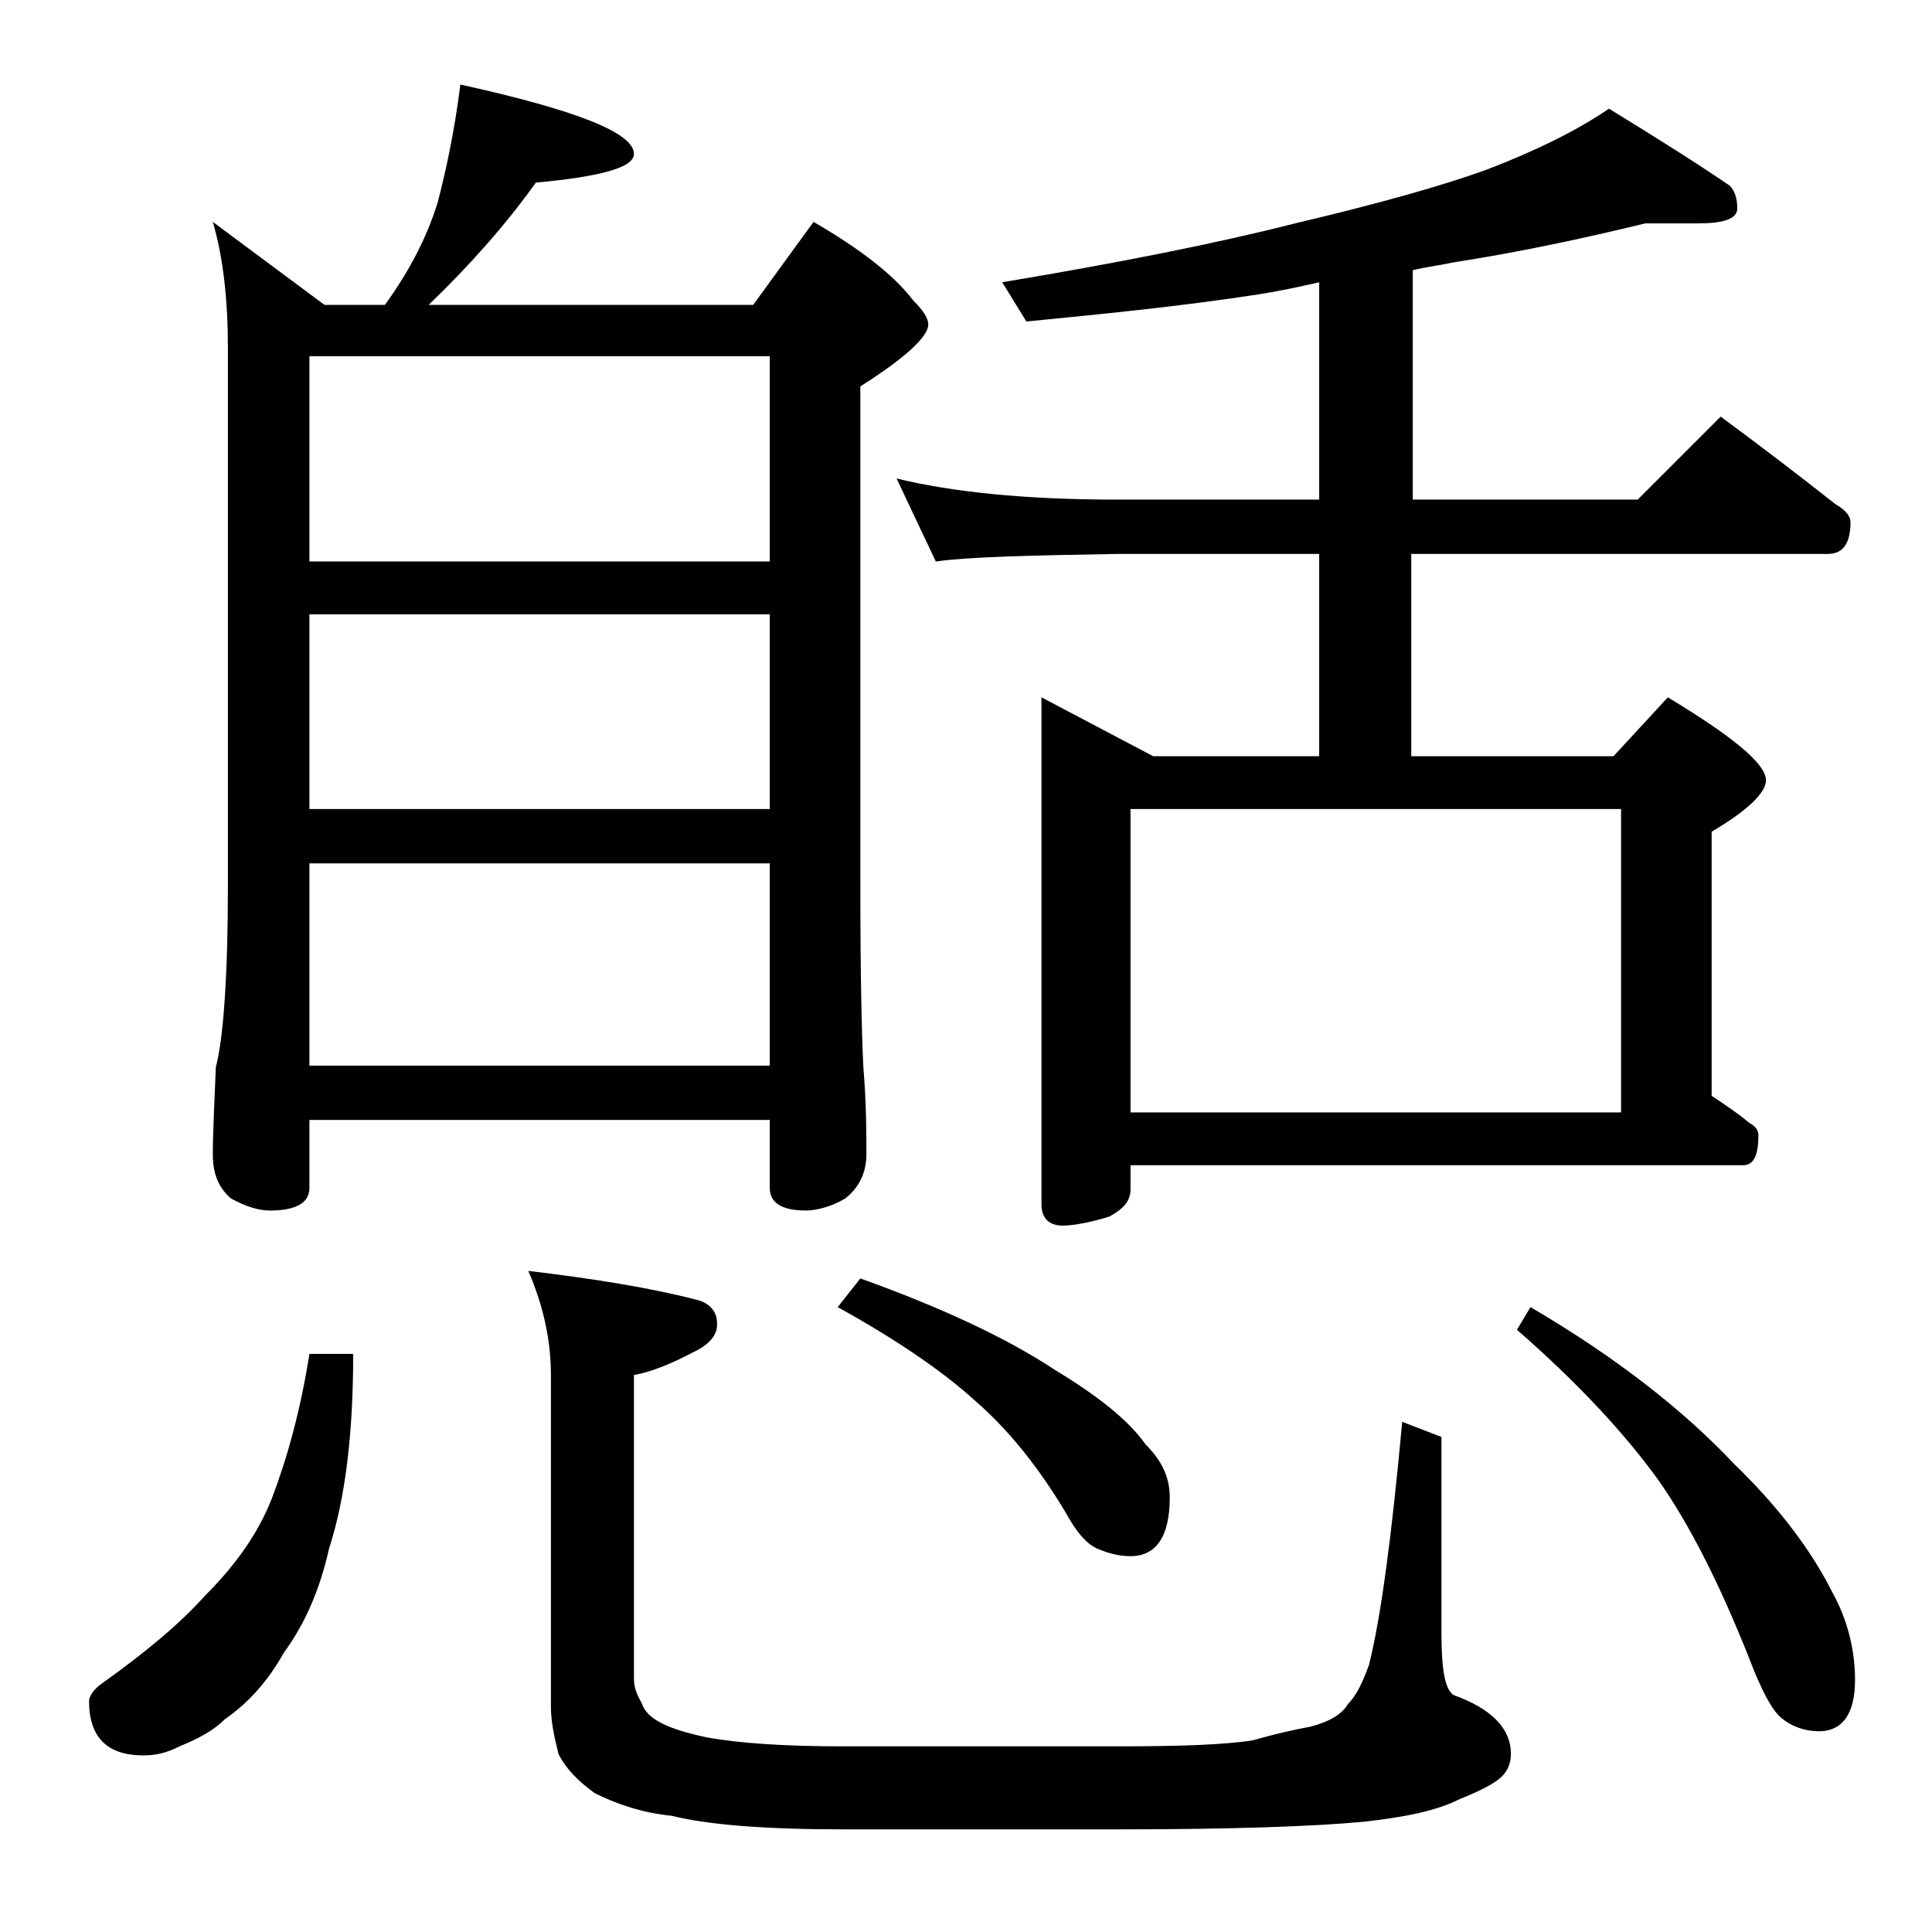
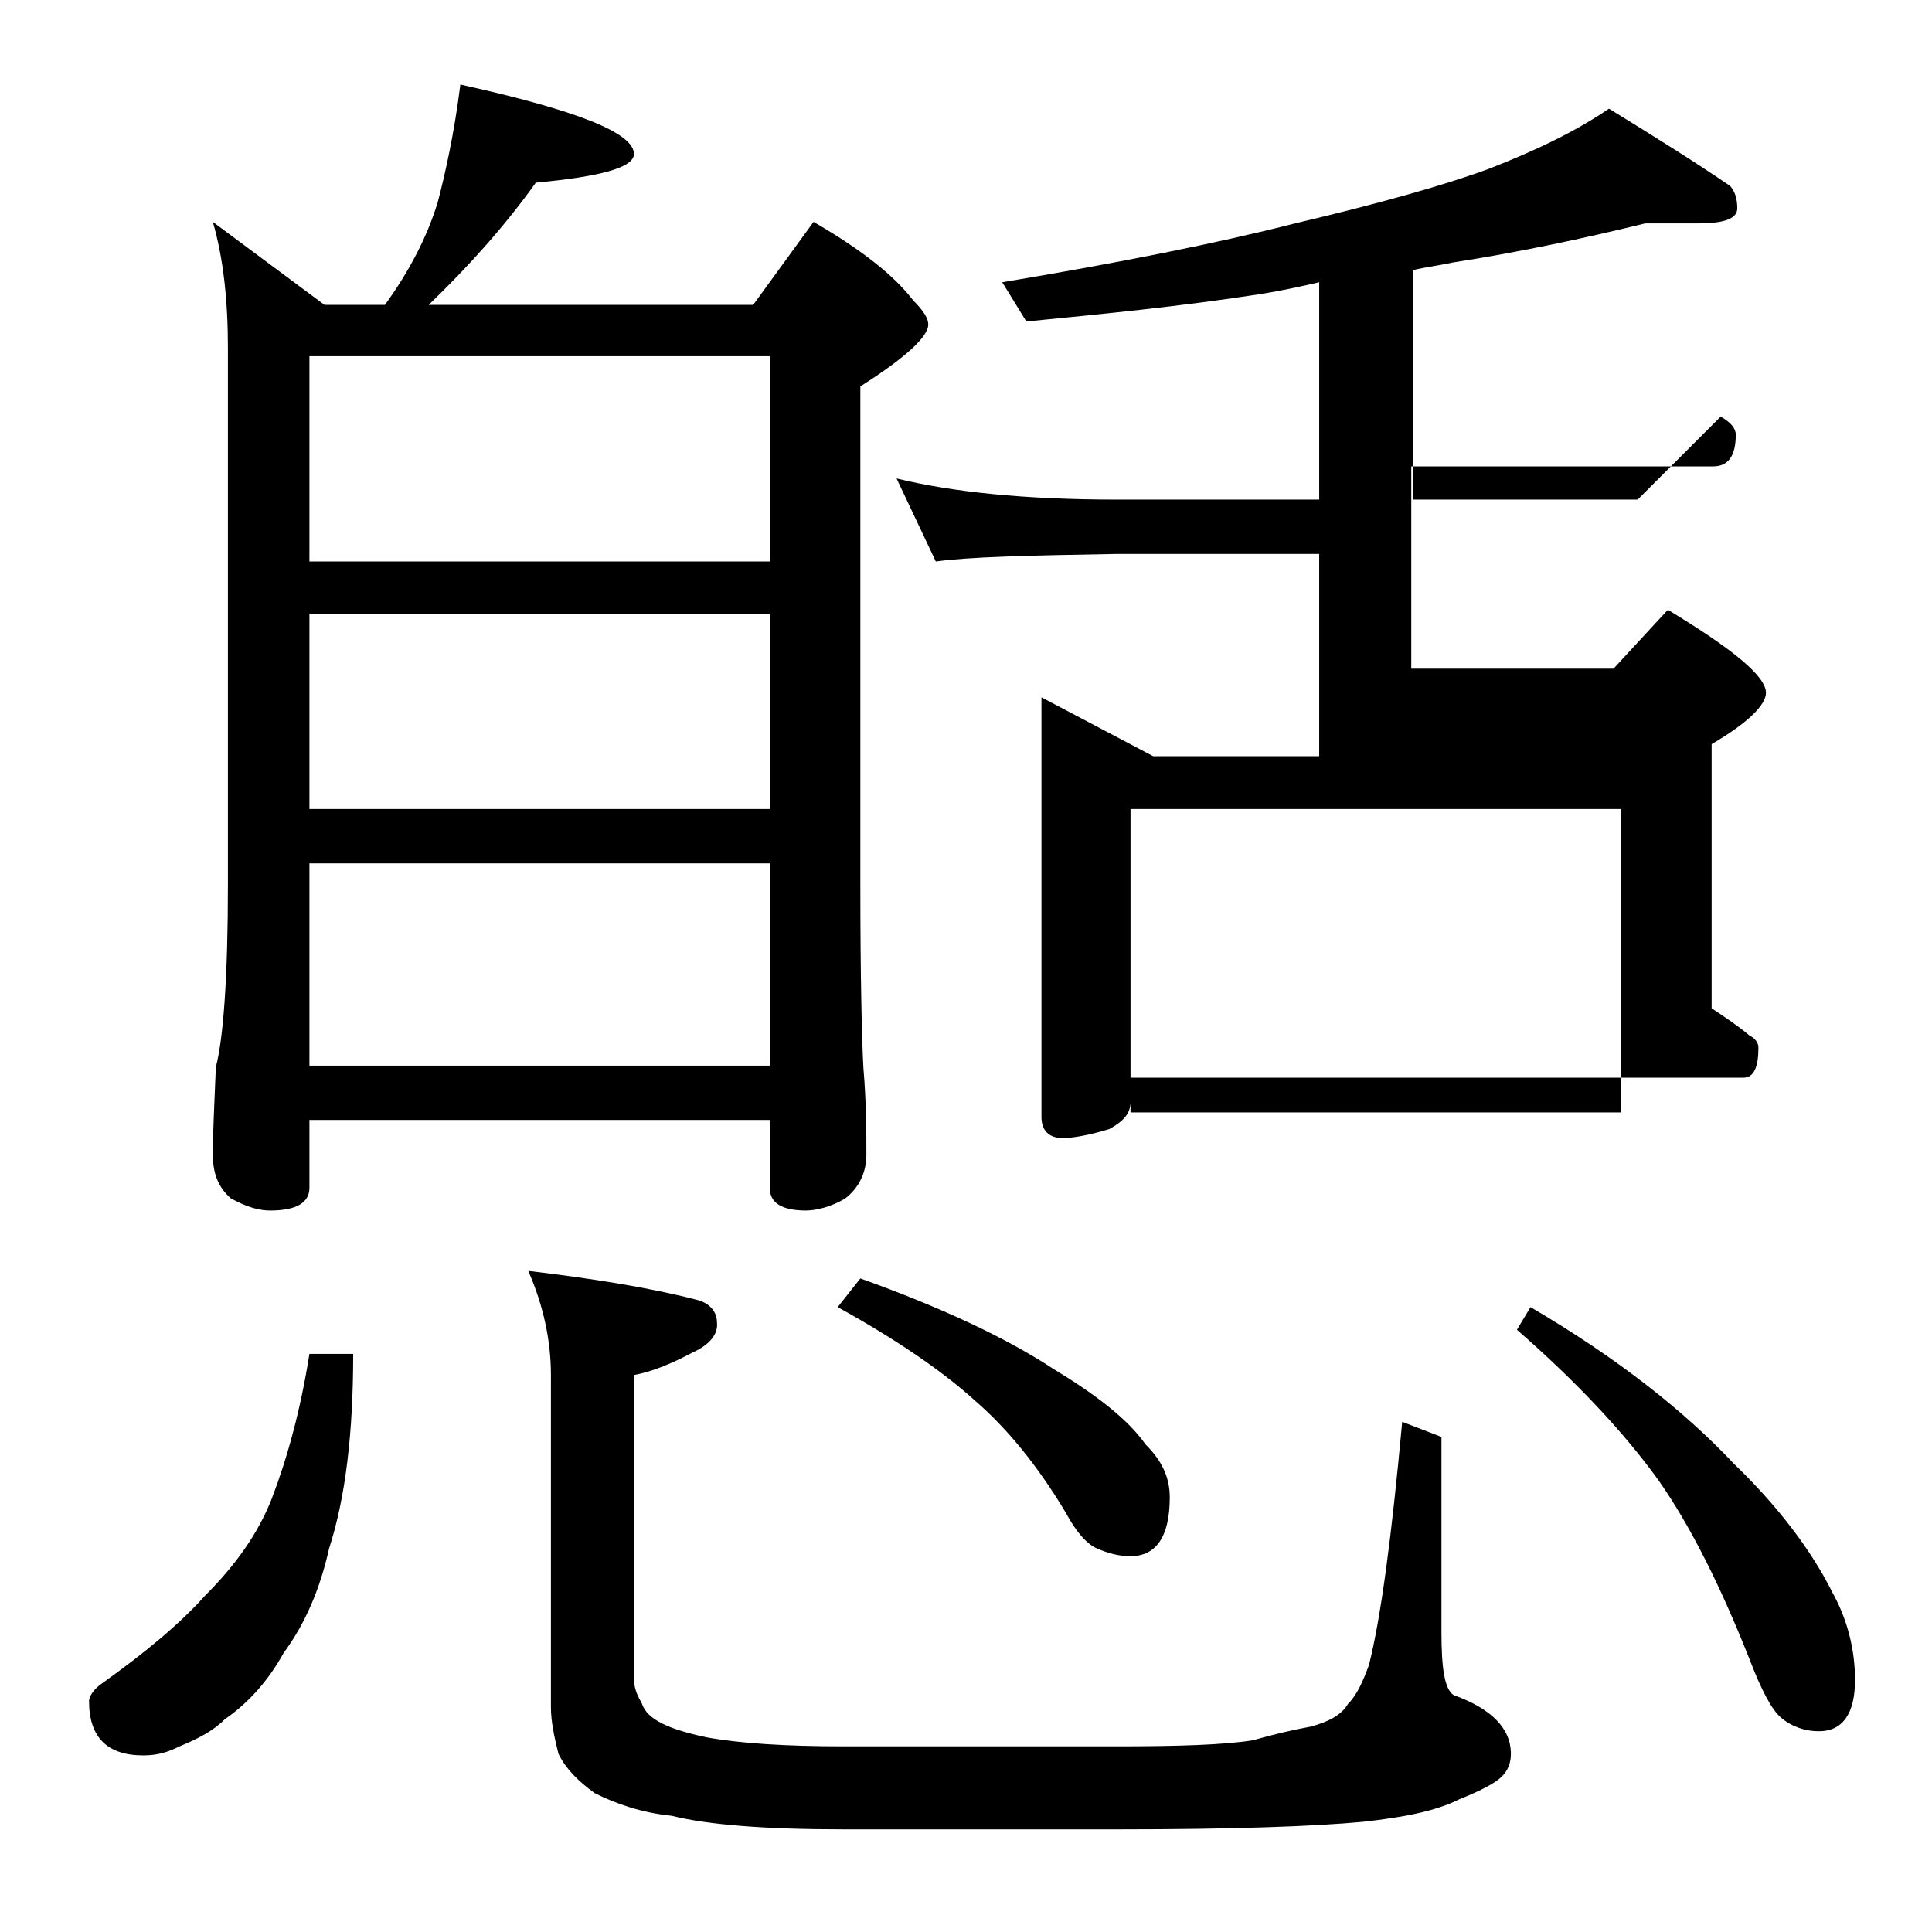
<svg xmlns="http://www.w3.org/2000/svg" version="1.1" id="Layer_1" x="0px" y="0px" viewBox="0 0 128 128" enable-background="new 0 0 128 128" xml:space="preserve">
-   <path d="M20.5,89.7h2.9c0,5.2-0.5,9.5-1.6,12.9c-0.6,2.7-1.6,5-3,6.9c-1,1.8-2.3,3.3-3.9,4.4c-0.8,0.8-1.8,1.3-3,1.8  c-0.8,0.4-1.5,0.6-2.4,0.6c-2.4,0-3.6-1.2-3.6-3.6c0-0.3,0.3-0.8,0.9-1.2c2.8-2,5.1-3.9,6.8-5.8c2-2,3.5-4.1,4.4-6.4  C19,96.7,19.9,93.5,20.5,89.7z M30.5,5.6C38.2,7.3,42,8.8,42,10.2c0,0.9-2.2,1.5-6.5,1.9c-2,2.8-4.4,5.5-7.1,8.1h21.5l4-5.5  c3.1,1.8,5.3,3.5,6.6,5.2c0.7,0.7,1,1.2,1,1.6c0,0.8-1.5,2.2-4.5,4.1v33c0,6.2,0.1,10.2,0.2,12.1c0.2,2.4,0.2,4.3,0.2,5.8  c0,1.2-0.5,2.2-1.4,2.9C55,80,54,80.2,53.4,80.2c-1.6,0-2.4-0.5-2.4-1.5v-4.5H20.5v4.5c0,1-0.9,1.5-2.6,1.5c-0.7,0-1.5-0.2-2.6-0.8  c-0.8-0.7-1.2-1.6-1.2-2.9c0-1.4,0.1-3.3,0.2-5.8c0.5-1.9,0.8-6,0.8-12.1V23.1c0-3.2-0.3-6-1-8.4l7.4,5.5h4c1.6-2.2,2.8-4.5,3.5-6.8  C29.5,11.5,30.1,8.8,30.5,5.6z M20.5,37.2H51V23.6H20.5V37.2z M20.5,53.6H51V40.7H20.5V53.6z M20.5,70.6H51V57.2H20.5V70.6z   M35,84.2c4.2,0.5,8,1.1,11.1,1.9c0.9,0.2,1.4,0.8,1.4,1.5c0.1,0.8-0.5,1.5-1.6,2c-1.5,0.8-2.8,1.3-3.9,1.5v20.1  c0,0.6,0.2,1.1,0.5,1.6c0.2,0.6,0.6,1,1.4,1.4c0.6,0.3,1.5,0.6,2.9,0.9c2.2,0.4,5.2,0.6,9.1,0.6H74c4.1,0,7.1-0.1,9-0.4  c1.4-0.4,2.7-0.7,3.8-0.9c1.2-0.3,2.1-0.8,2.5-1.5c0.6-0.6,1-1.5,1.4-2.6c0.8-3.2,1.5-8.5,2.2-16.1l2.6,1v12.9  c0,2.4,0.2,3.8,0.8,4.2c2.5,0.9,3.8,2.2,3.8,3.9c0,0.6-0.2,1.1-0.6,1.5c-0.4,0.4-1.3,0.9-2.8,1.5c-1.6,0.8-3.7,1.2-6.4,1.5  c-3.2,0.3-8.6,0.5-16.2,0.5H55.9c-5.2,0-9-0.3-11.4-0.9c-2-0.2-3.7-0.8-5.1-1.5c-1.1-0.8-1.9-1.6-2.4-2.6c-0.3-1.2-0.5-2.2-0.5-3.1  v-22C36.5,88.8,36,86.5,35,84.2z M57,84.7c5.3,1.9,9.6,3.9,12.8,6c2.8,1.7,4.9,3.3,6.1,5c1.1,1.1,1.6,2.2,1.6,3.5  c0,2.6-0.9,3.9-2.6,3.9c-0.8,0-1.5-0.2-2.2-0.5c-0.7-0.3-1.4-1.1-2.1-2.4c-1.8-3-3.8-5.5-6-7.4c-2.2-2-5.3-4.1-9.1-6.2L57,84.7z   M59.4,31.7c3.7,0.9,8.5,1.4,14.6,1.4h13.4V18.7c-1.3,0.3-2.7,0.6-4,0.8c-5.2,0.8-10.3,1.3-15.4,1.8l-1.6-2.6  c7.8-1.3,14.3-2.6,19.4-3.9c5.5-1.3,9.8-2.5,12.8-3.6c3.1-1.2,5.8-2.5,8-4c3.1,1.9,5.8,3.6,8,5.1c0.3,0.3,0.5,0.8,0.5,1.5  c0,0.7-0.9,1-2.6,1h-3.5c-4.1,1-8.3,1.9-12.8,2.6c-0.9,0.2-1.8,0.3-2.6,0.5v15.2h14.9l5.5-5.5c2.7,2,5.2,3.9,7.6,5.8  c0.7,0.4,1,0.8,1,1.2c0,1.4-0.5,2.1-1.5,2.1H93.5v13.4h13.4l3.6-3.9c4.3,2.6,6.5,4.4,6.5,5.5c0,0.8-1.2,2-3.6,3.4v17.5  c0.9,0.6,1.8,1.2,2.5,1.8c0.4,0.2,0.6,0.5,0.6,0.8c0,1.3-0.3,2-1,2H74.9v1.6c0,0.8-0.5,1.3-1.4,1.8c-1.3,0.4-2.4,0.6-3.1,0.6  c-0.9,0-1.4-0.5-1.4-1.4V46.2l7.4,3.9h11V36.7H74c-5.9,0.1-9.9,0.2-12,0.5L59.4,31.7z M74.9,73.7h32.5V53.6H74.9V73.7z M101.4,86.6  c5.8,3.4,10.2,6.9,13.5,10.4c2.9,2.8,5.1,5.7,6.5,8.5c1,1.8,1.5,3.8,1.5,5.8c0,2.2-0.8,3.4-2.4,3.4c-0.9,0-1.8-0.3-2.5-0.9  c-0.6-0.5-1.3-1.8-2.1-3.9c-1.9-4.8-3.9-8.8-6-11.8c-2.3-3.2-5.5-6.6-9.4-10L101.4,86.6z" />
+   <path d="M20.5,89.7h2.9c0,5.2-0.5,9.5-1.6,12.9c-0.6,2.7-1.6,5-3,6.9c-1,1.8-2.3,3.3-3.9,4.4c-0.8,0.8-1.8,1.3-3,1.8  c-0.8,0.4-1.5,0.6-2.4,0.6c-2.4,0-3.6-1.2-3.6-3.6c0-0.3,0.3-0.8,0.9-1.2c2.8-2,5.1-3.9,6.8-5.8c2-2,3.5-4.1,4.4-6.4  C19,96.7,19.9,93.5,20.5,89.7z M30.5,5.6C38.2,7.3,42,8.8,42,10.2c0,0.9-2.2,1.5-6.5,1.9c-2,2.8-4.4,5.5-7.1,8.1h21.5l4-5.5  c3.1,1.8,5.3,3.5,6.6,5.2c0.7,0.7,1,1.2,1,1.6c0,0.8-1.5,2.2-4.5,4.1v33c0,6.2,0.1,10.2,0.2,12.1c0.2,2.4,0.2,4.3,0.2,5.8  c0,1.2-0.5,2.2-1.4,2.9C55,80,54,80.2,53.4,80.2c-1.6,0-2.4-0.5-2.4-1.5v-4.5H20.5v4.5c0,1-0.9,1.5-2.6,1.5c-0.7,0-1.5-0.2-2.6-0.8  c-0.8-0.7-1.2-1.6-1.2-2.9c0-1.4,0.1-3.3,0.2-5.8c0.5-1.9,0.8-6,0.8-12.1V23.1c0-3.2-0.3-6-1-8.4l7.4,5.5h4c1.6-2.2,2.8-4.5,3.5-6.8  C29.5,11.5,30.1,8.8,30.5,5.6z M20.5,37.2H51V23.6H20.5V37.2z M20.5,53.6H51V40.7H20.5V53.6z M20.5,70.6H51V57.2H20.5V70.6z   M35,84.2c4.2,0.5,8,1.1,11.1,1.9c0.9,0.2,1.4,0.8,1.4,1.5c0.1,0.8-0.5,1.5-1.6,2c-1.5,0.8-2.8,1.3-3.9,1.5v20.1  c0,0.6,0.2,1.1,0.5,1.6c0.2,0.6,0.6,1,1.4,1.4c0.6,0.3,1.5,0.6,2.9,0.9c2.2,0.4,5.2,0.6,9.1,0.6H74c4.1,0,7.1-0.1,9-0.4  c1.4-0.4,2.7-0.7,3.8-0.9c1.2-0.3,2.1-0.8,2.5-1.5c0.6-0.6,1-1.5,1.4-2.6c0.8-3.2,1.5-8.5,2.2-16.1l2.6,1v12.9  c0,2.4,0.2,3.8,0.8,4.2c2.5,0.9,3.8,2.2,3.8,3.9c0,0.6-0.2,1.1-0.6,1.5c-0.4,0.4-1.3,0.9-2.8,1.5c-1.6,0.8-3.7,1.2-6.4,1.5  c-3.2,0.3-8.6,0.5-16.2,0.5H55.9c-5.2,0-9-0.3-11.4-0.9c-2-0.2-3.7-0.8-5.1-1.5c-1.1-0.8-1.9-1.6-2.4-2.6c-0.3-1.2-0.5-2.2-0.5-3.1  v-22C36.5,88.8,36,86.5,35,84.2z M57,84.7c5.3,1.9,9.6,3.9,12.8,6c2.8,1.7,4.9,3.3,6.1,5c1.1,1.1,1.6,2.2,1.6,3.5  c0,2.6-0.9,3.9-2.6,3.9c-0.8,0-1.5-0.2-2.2-0.5c-0.7-0.3-1.4-1.1-2.1-2.4c-1.8-3-3.8-5.5-6-7.4c-2.2-2-5.3-4.1-9.1-6.2L57,84.7z   M59.4,31.7c3.7,0.9,8.5,1.4,14.6,1.4h13.4V18.7c-1.3,0.3-2.7,0.6-4,0.8c-5.2,0.8-10.3,1.3-15.4,1.8l-1.6-2.6  c7.8-1.3,14.3-2.6,19.4-3.9c5.5-1.3,9.8-2.5,12.8-3.6c3.1-1.2,5.8-2.5,8-4c3.1,1.9,5.8,3.6,8,5.1c0.3,0.3,0.5,0.8,0.5,1.5  c0,0.7-0.9,1-2.6,1h-3.5c-4.1,1-8.3,1.9-12.8,2.6c-0.9,0.2-1.8,0.3-2.6,0.5v15.2h14.9l5.5-5.5c0.7,0.4,1,0.8,1,1.2c0,1.4-0.5,2.1-1.5,2.1H93.5v13.4h13.4l3.6-3.9c4.3,2.6,6.5,4.4,6.5,5.5c0,0.8-1.2,2-3.6,3.4v17.5  c0.9,0.6,1.8,1.2,2.5,1.8c0.4,0.2,0.6,0.5,0.6,0.8c0,1.3-0.3,2-1,2H74.9v1.6c0,0.8-0.5,1.3-1.4,1.8c-1.3,0.4-2.4,0.6-3.1,0.6  c-0.9,0-1.4-0.5-1.4-1.4V46.2l7.4,3.9h11V36.7H74c-5.9,0.1-9.9,0.2-12,0.5L59.4,31.7z M74.9,73.7h32.5V53.6H74.9V73.7z M101.4,86.6  c5.8,3.4,10.2,6.9,13.5,10.4c2.9,2.8,5.1,5.7,6.5,8.5c1,1.8,1.5,3.8,1.5,5.8c0,2.2-0.8,3.4-2.4,3.4c-0.9,0-1.8-0.3-2.5-0.9  c-0.6-0.5-1.3-1.8-2.1-3.9c-1.9-4.8-3.9-8.8-6-11.8c-2.3-3.2-5.5-6.6-9.4-10L101.4,86.6z" />
</svg>